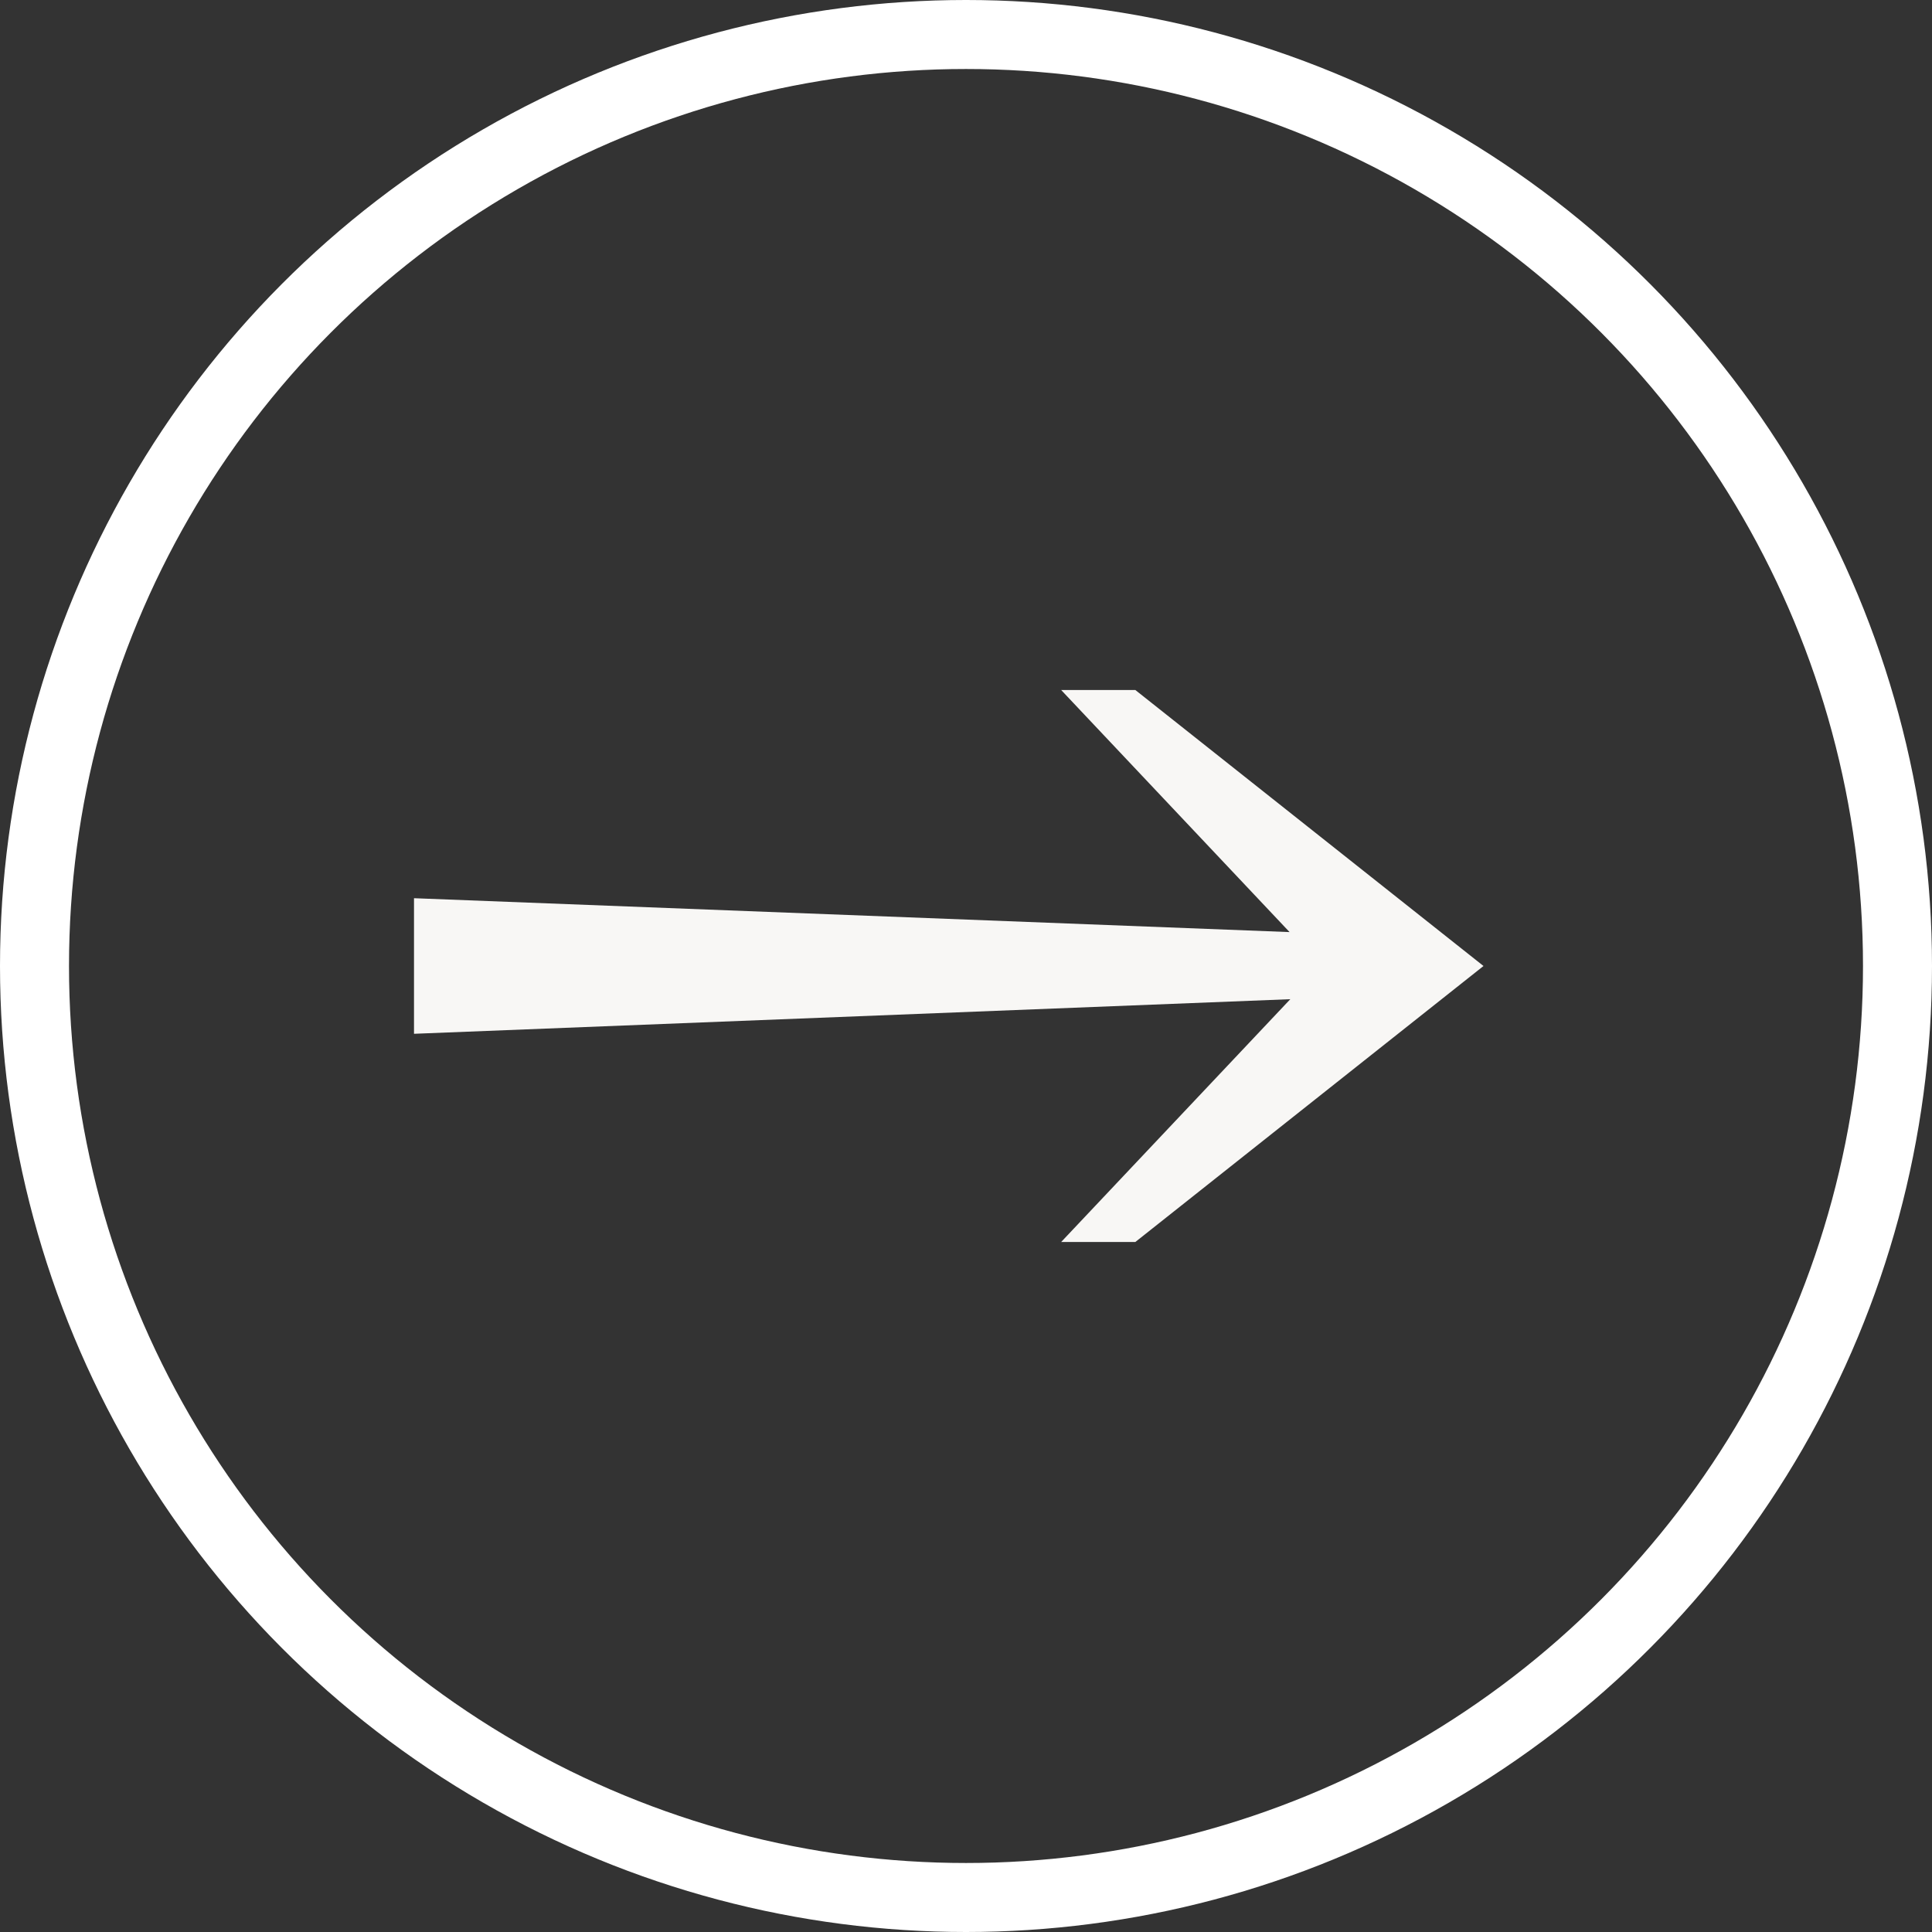
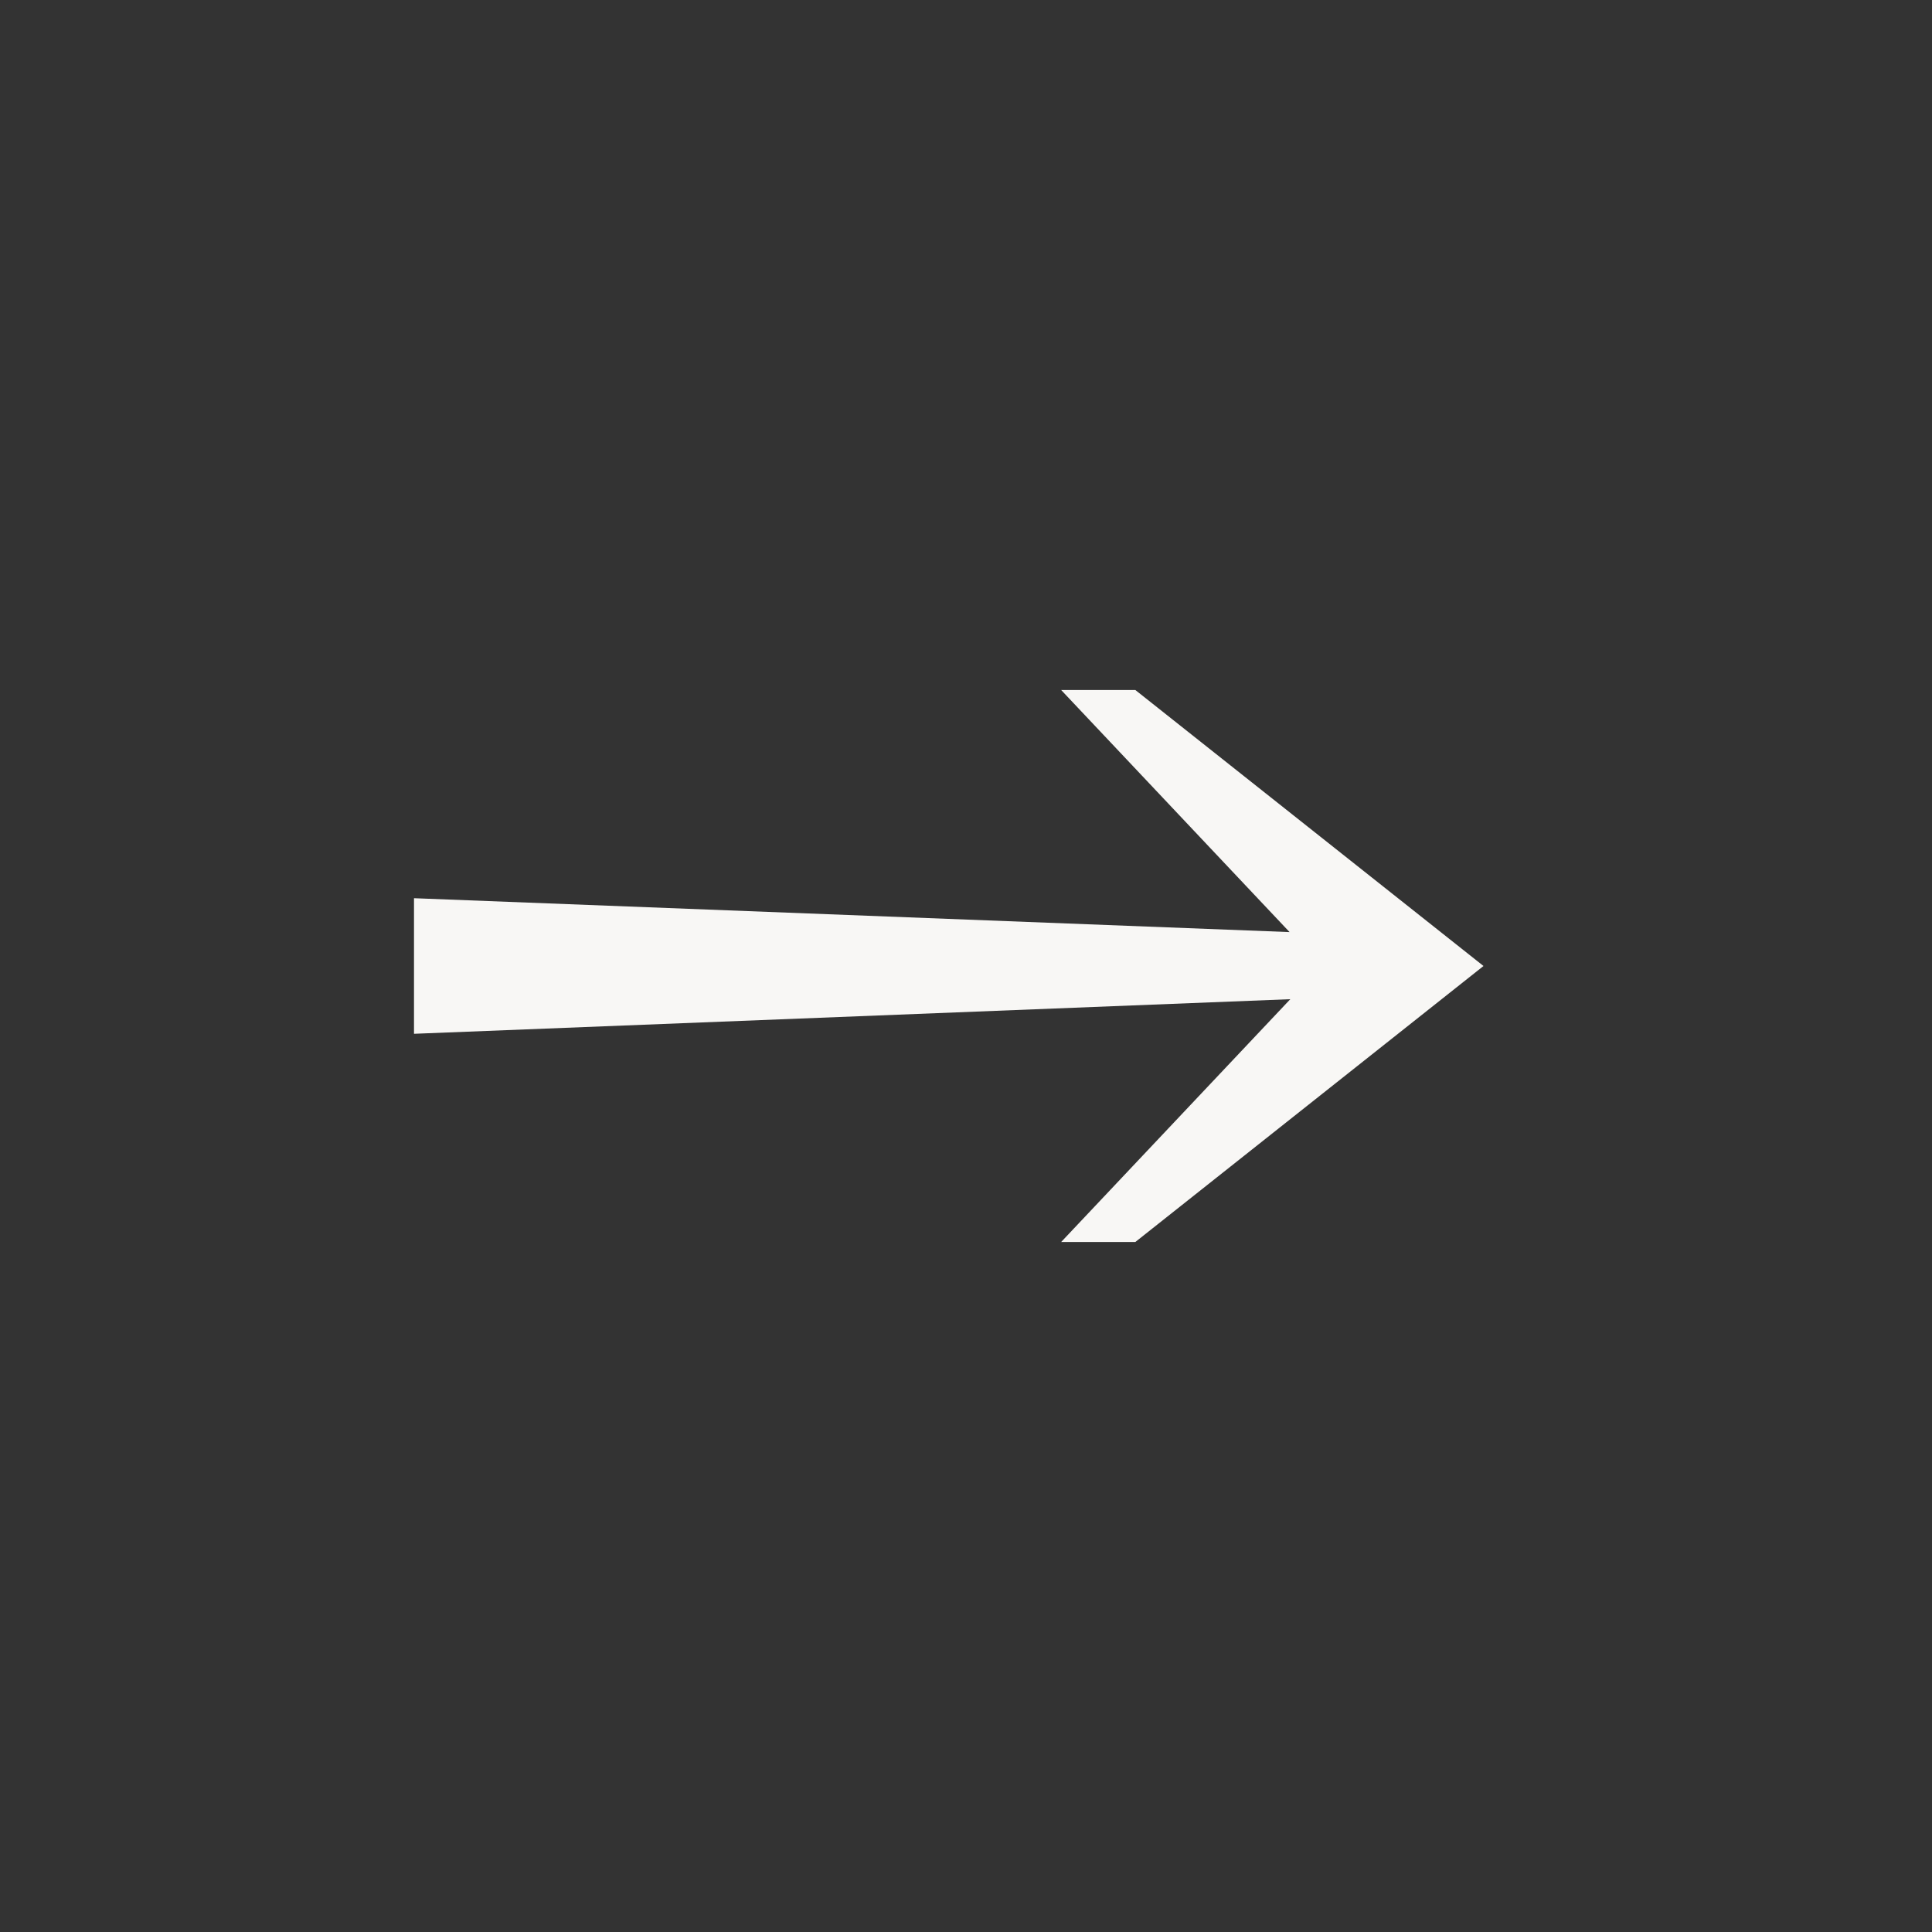
<svg xmlns="http://www.w3.org/2000/svg" width="56" height="56" viewBox="0 0 56 56" fill="none">
  <rect x="0" y="0" width="56" height="56" fill="#333333" stroke="none" />
  <path d="M12 26.035L37.379 27.017L30.758 20H32.908L43 28L32.908 36H30.758L37.4 28.962L12 29.965V26.035Z" fill="#F8F7F5" />
-   <circle cx="28" cy="28" r="27" stroke="white" stroke-width="2" />
</svg>